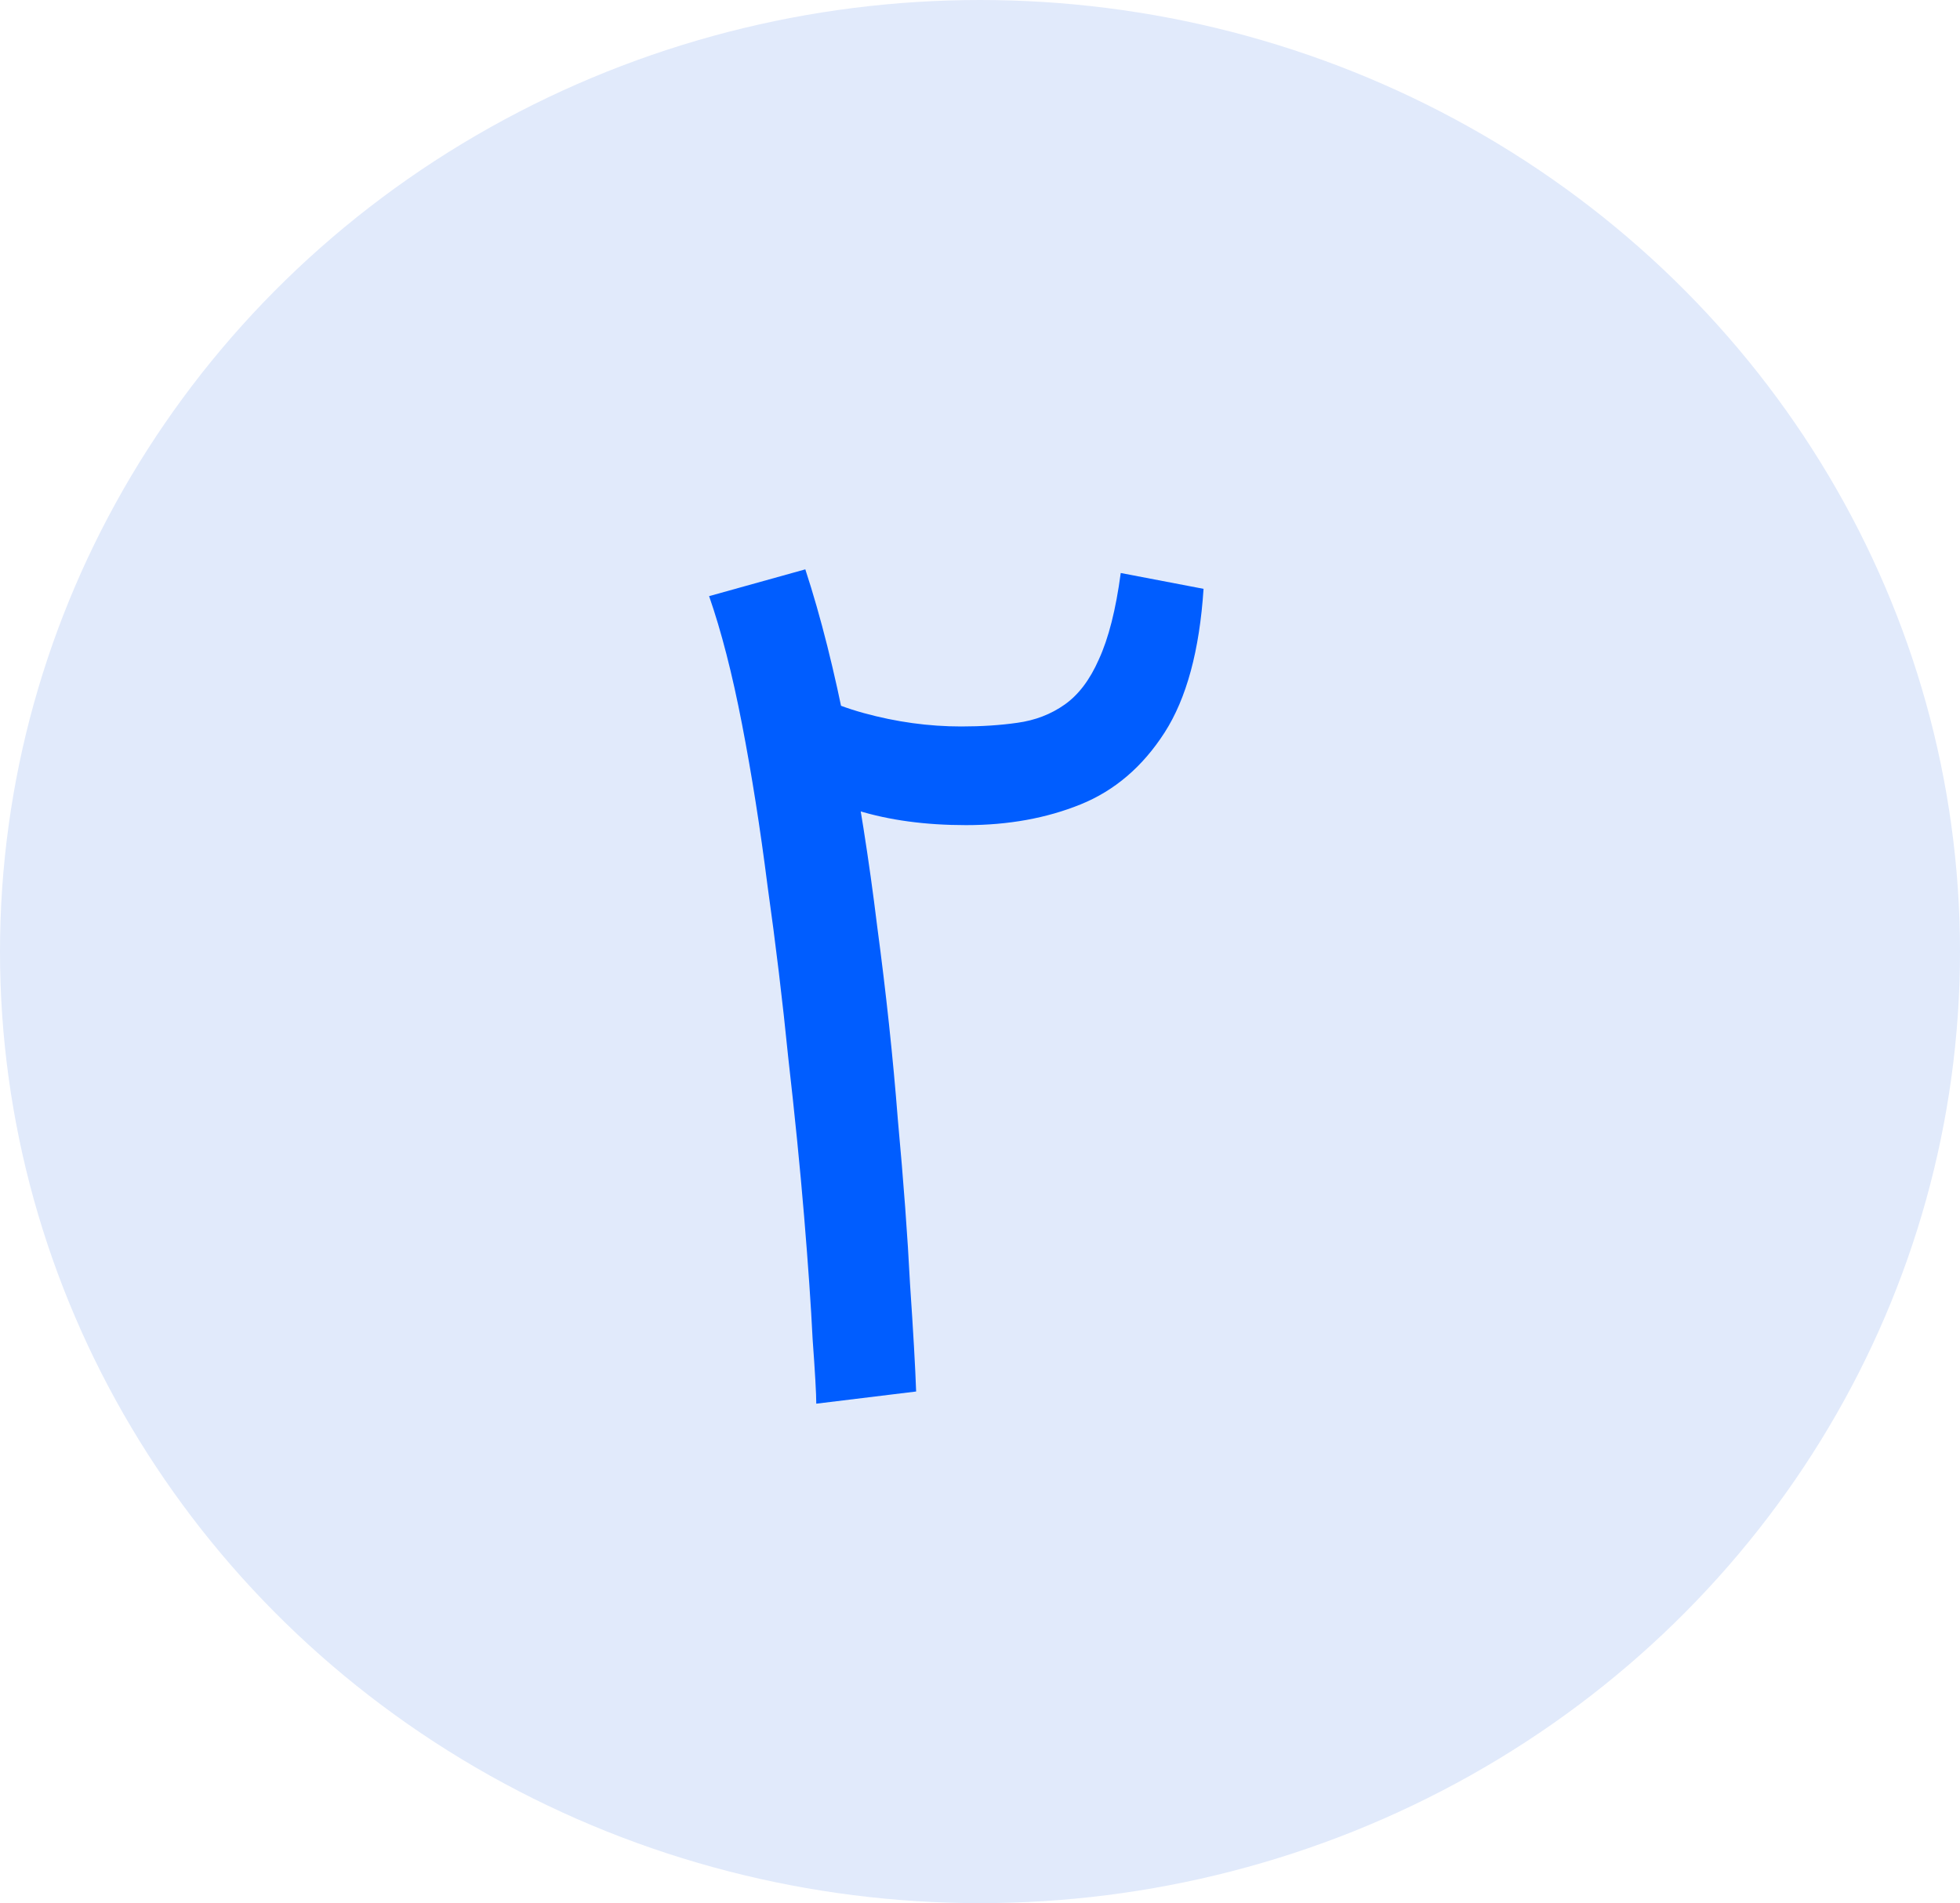
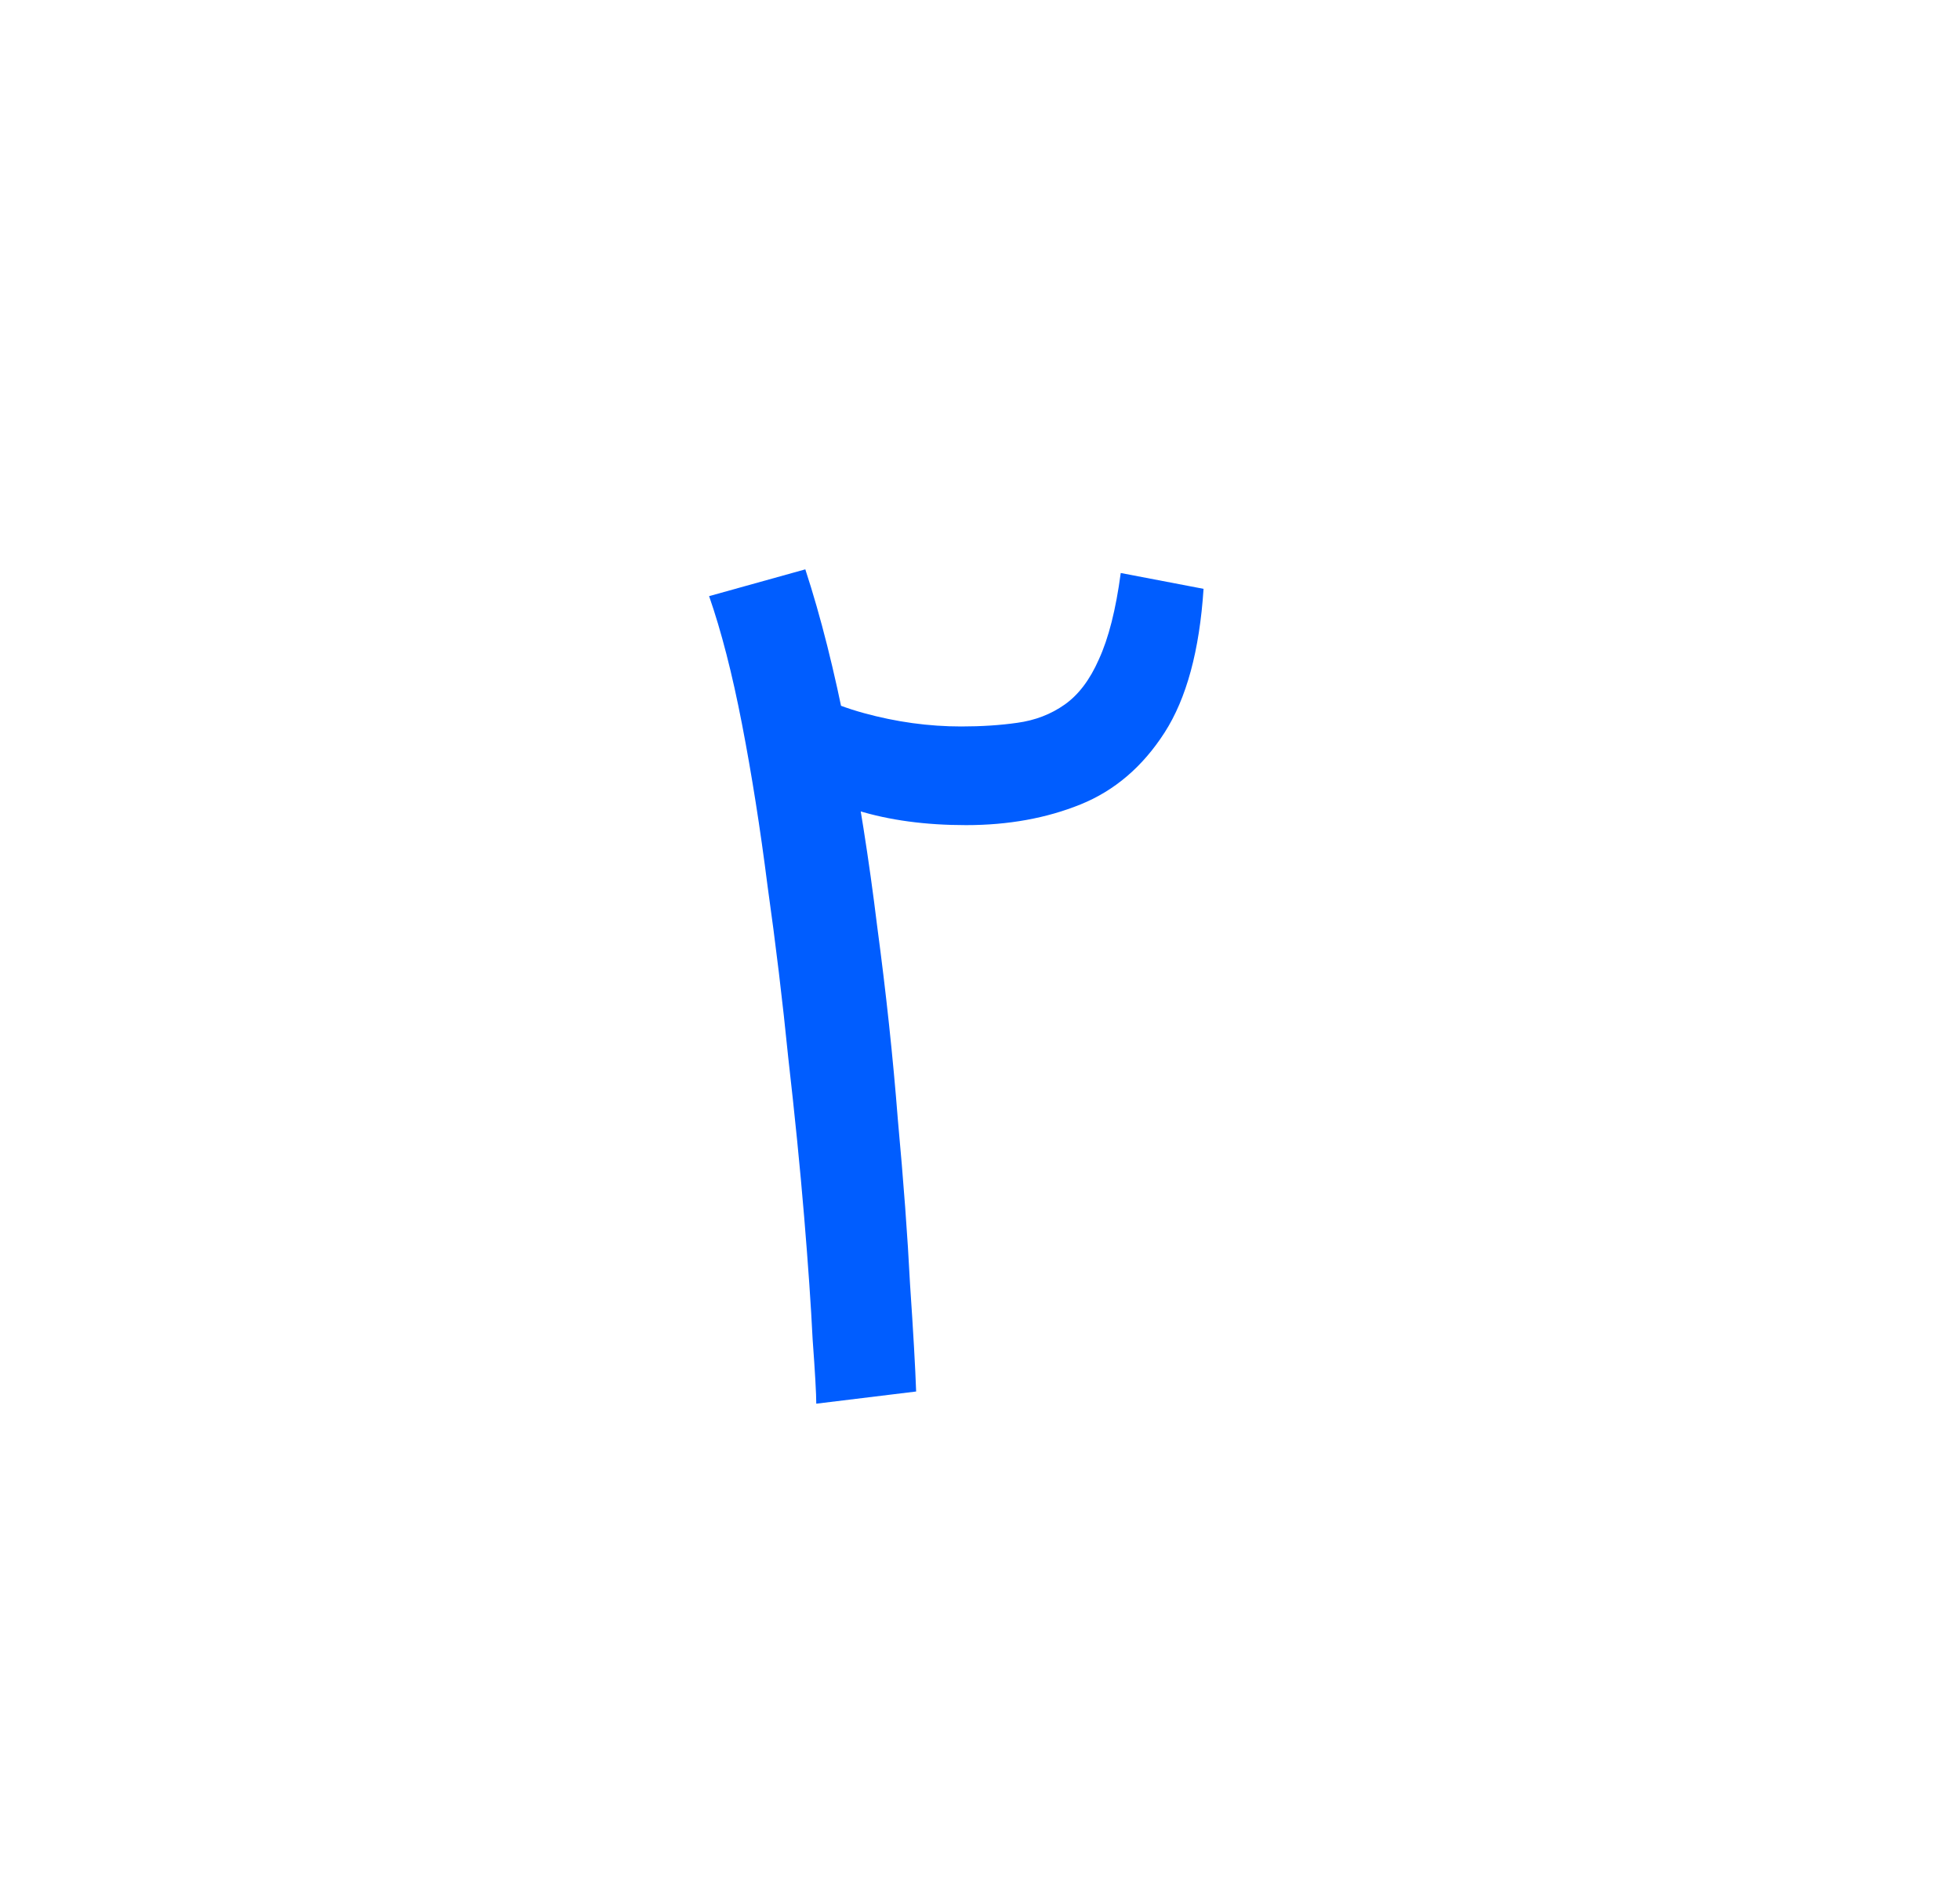
<svg xmlns="http://www.w3.org/2000/svg" width="103" height="100" viewBox="0 0 103 100" fill="none">
-   <ellipse cx="51.5" cy="50" rx="51.5" ry="50" fill="#E1EAFB" />
  <path d="M48.144 73.116L42.896 73.756C42.896 73.244 42.832 72.113 42.704 70.364C42.619 68.615 42.469 66.46 42.256 63.9C42.043 61.34 41.765 58.567 41.424 55.58C41.125 52.593 40.763 49.585 40.336 46.556C39.952 43.527 39.504 40.689 38.992 38.044C38.48 35.399 37.904 33.159 37.264 31.324L42.32 29.916C43.131 32.391 43.856 35.271 44.496 38.556C45.136 41.799 45.669 45.169 46.096 48.668C46.565 52.167 46.928 55.559 47.184 58.844C47.483 62.087 47.696 64.967 47.824 67.484C47.995 70.001 48.101 71.879 48.144 73.116ZM50.768 43.356C48.635 43.356 46.736 43.1 45.072 42.588C43.451 42.076 42.107 41.436 41.04 40.668V35.356C42.235 36.295 43.685 36.999 45.392 37.468C47.099 37.937 48.805 38.172 50.512 38.172C51.579 38.172 52.56 38.108 53.456 37.98C54.395 37.852 55.227 37.532 55.952 37.02C56.677 36.508 57.275 35.719 57.744 34.652C58.256 33.543 58.64 32.028 58.896 30.108L63.248 30.94C63.035 34.183 62.352 36.7 61.2 38.492C60.048 40.284 58.576 41.543 56.784 42.268C54.992 42.993 52.987 43.356 50.768 43.356Z" fill="#005DFF" />
</svg>